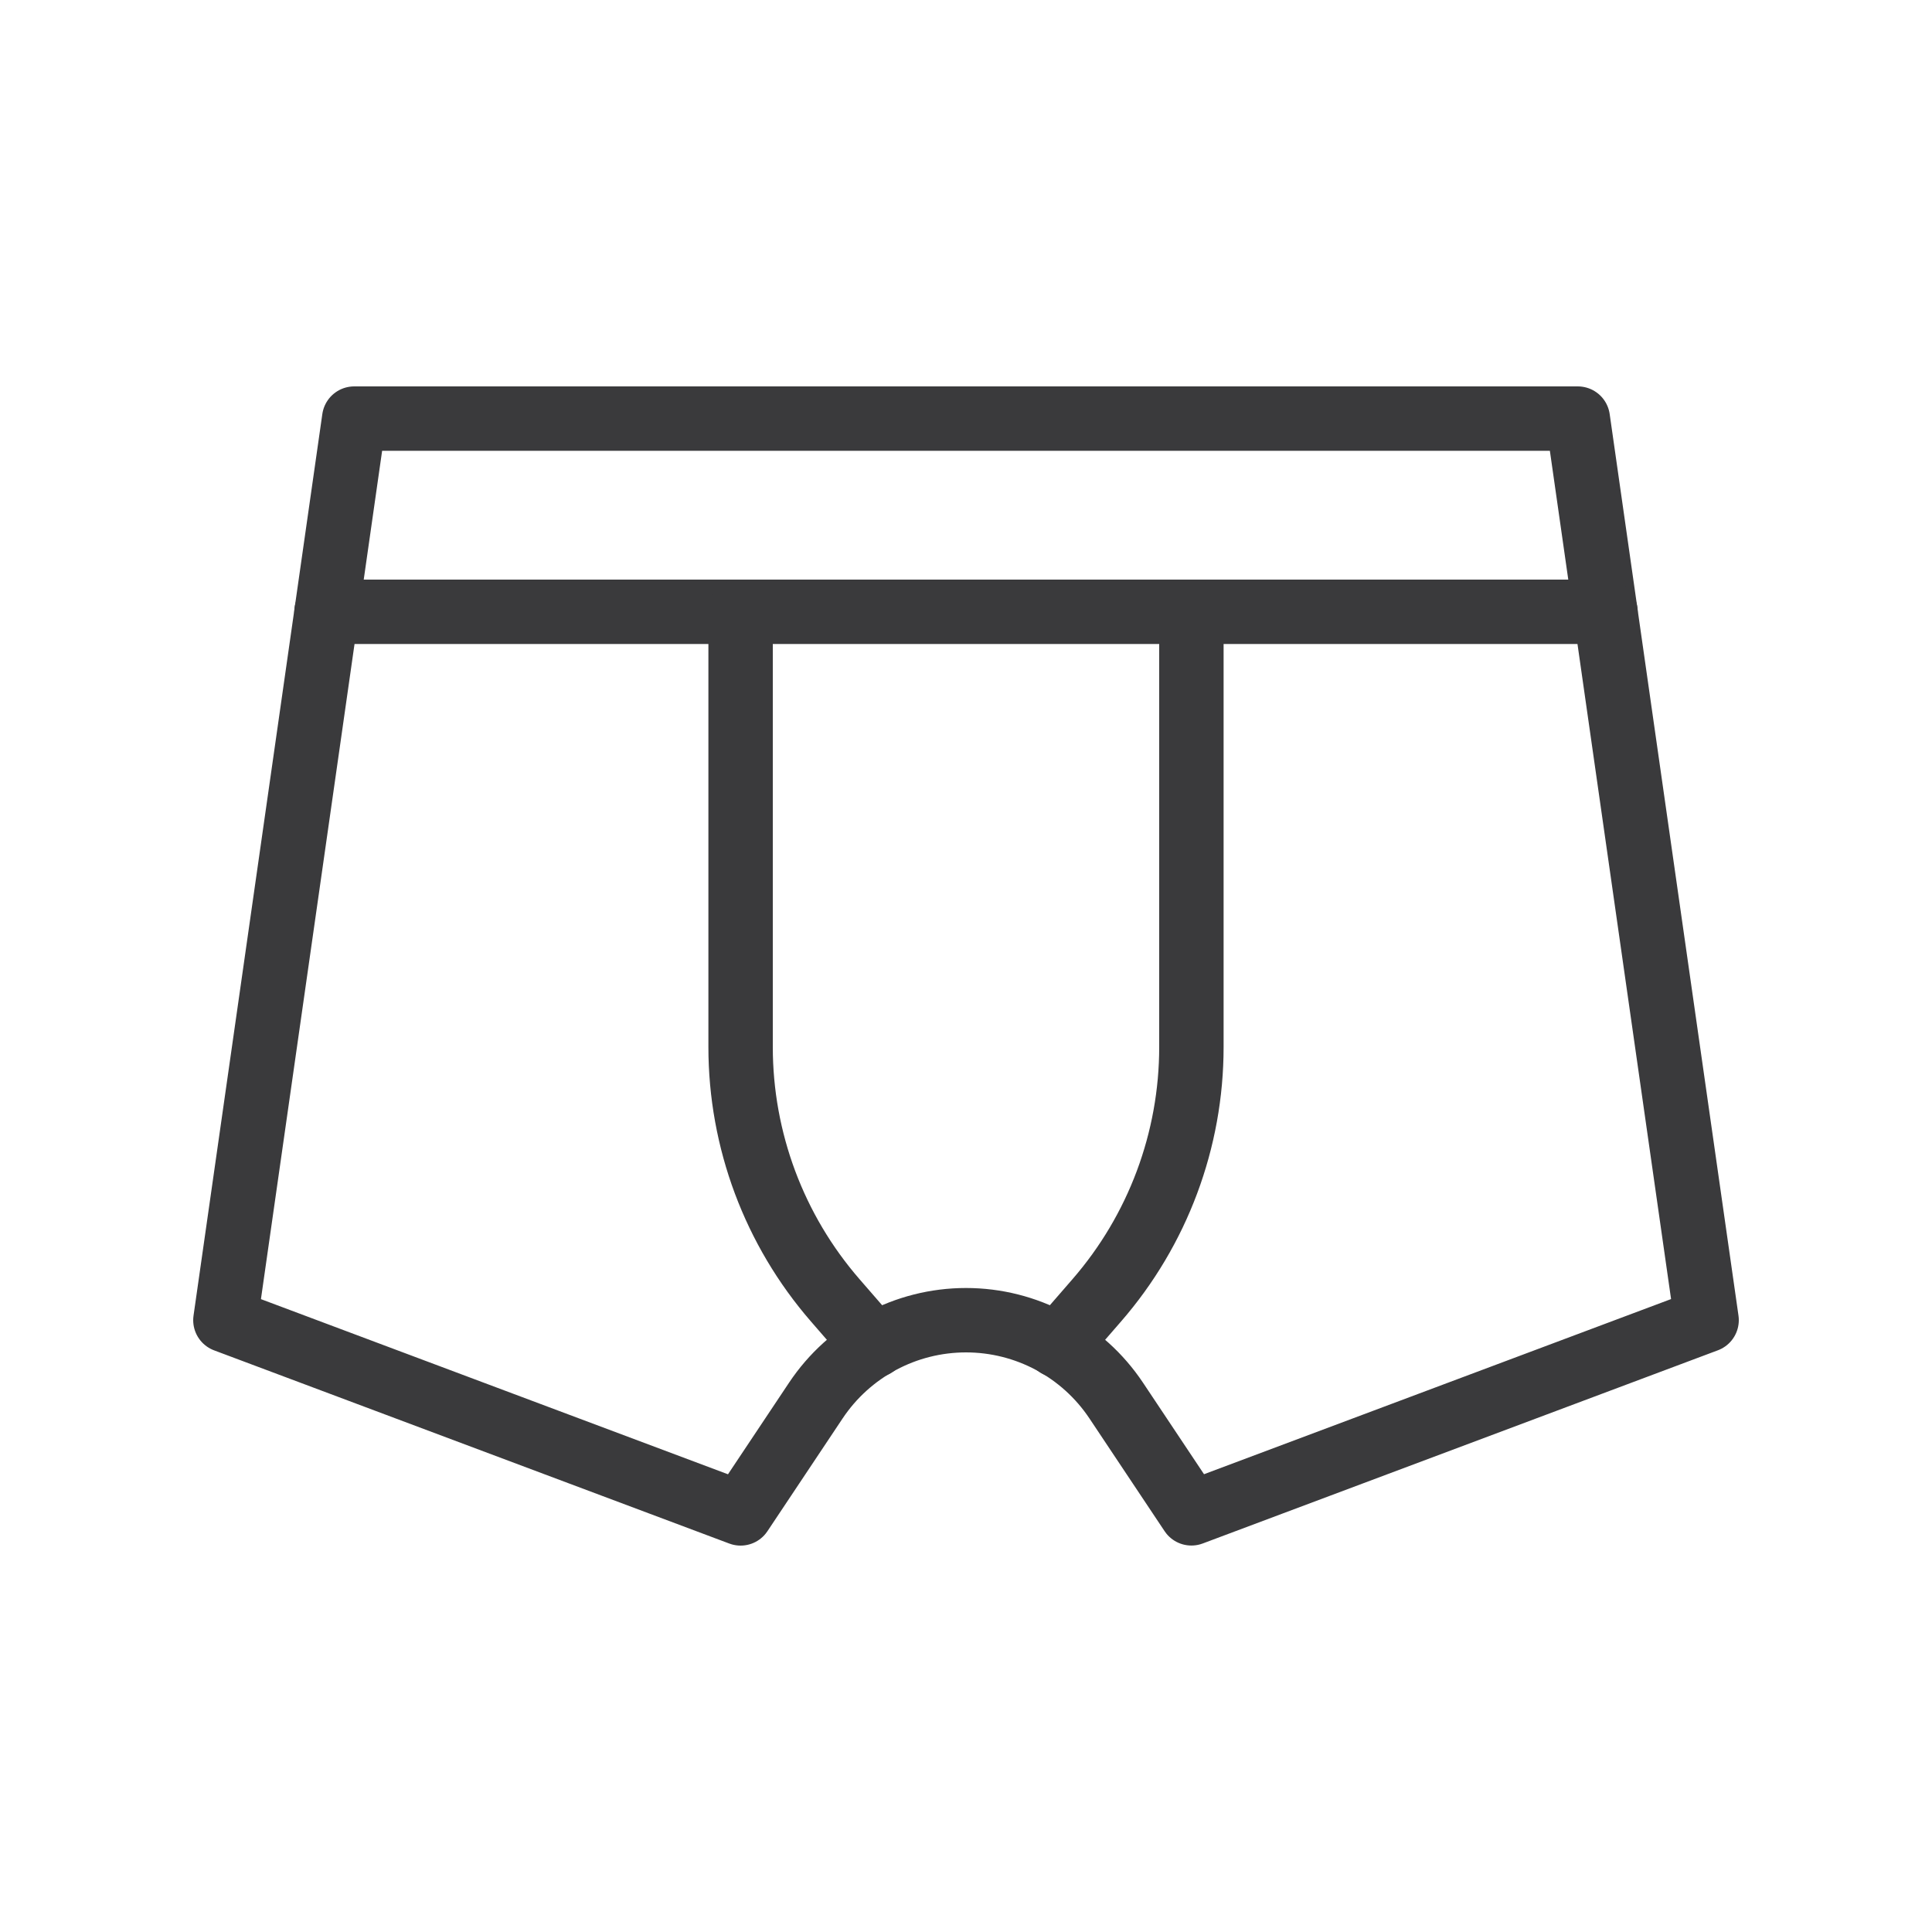
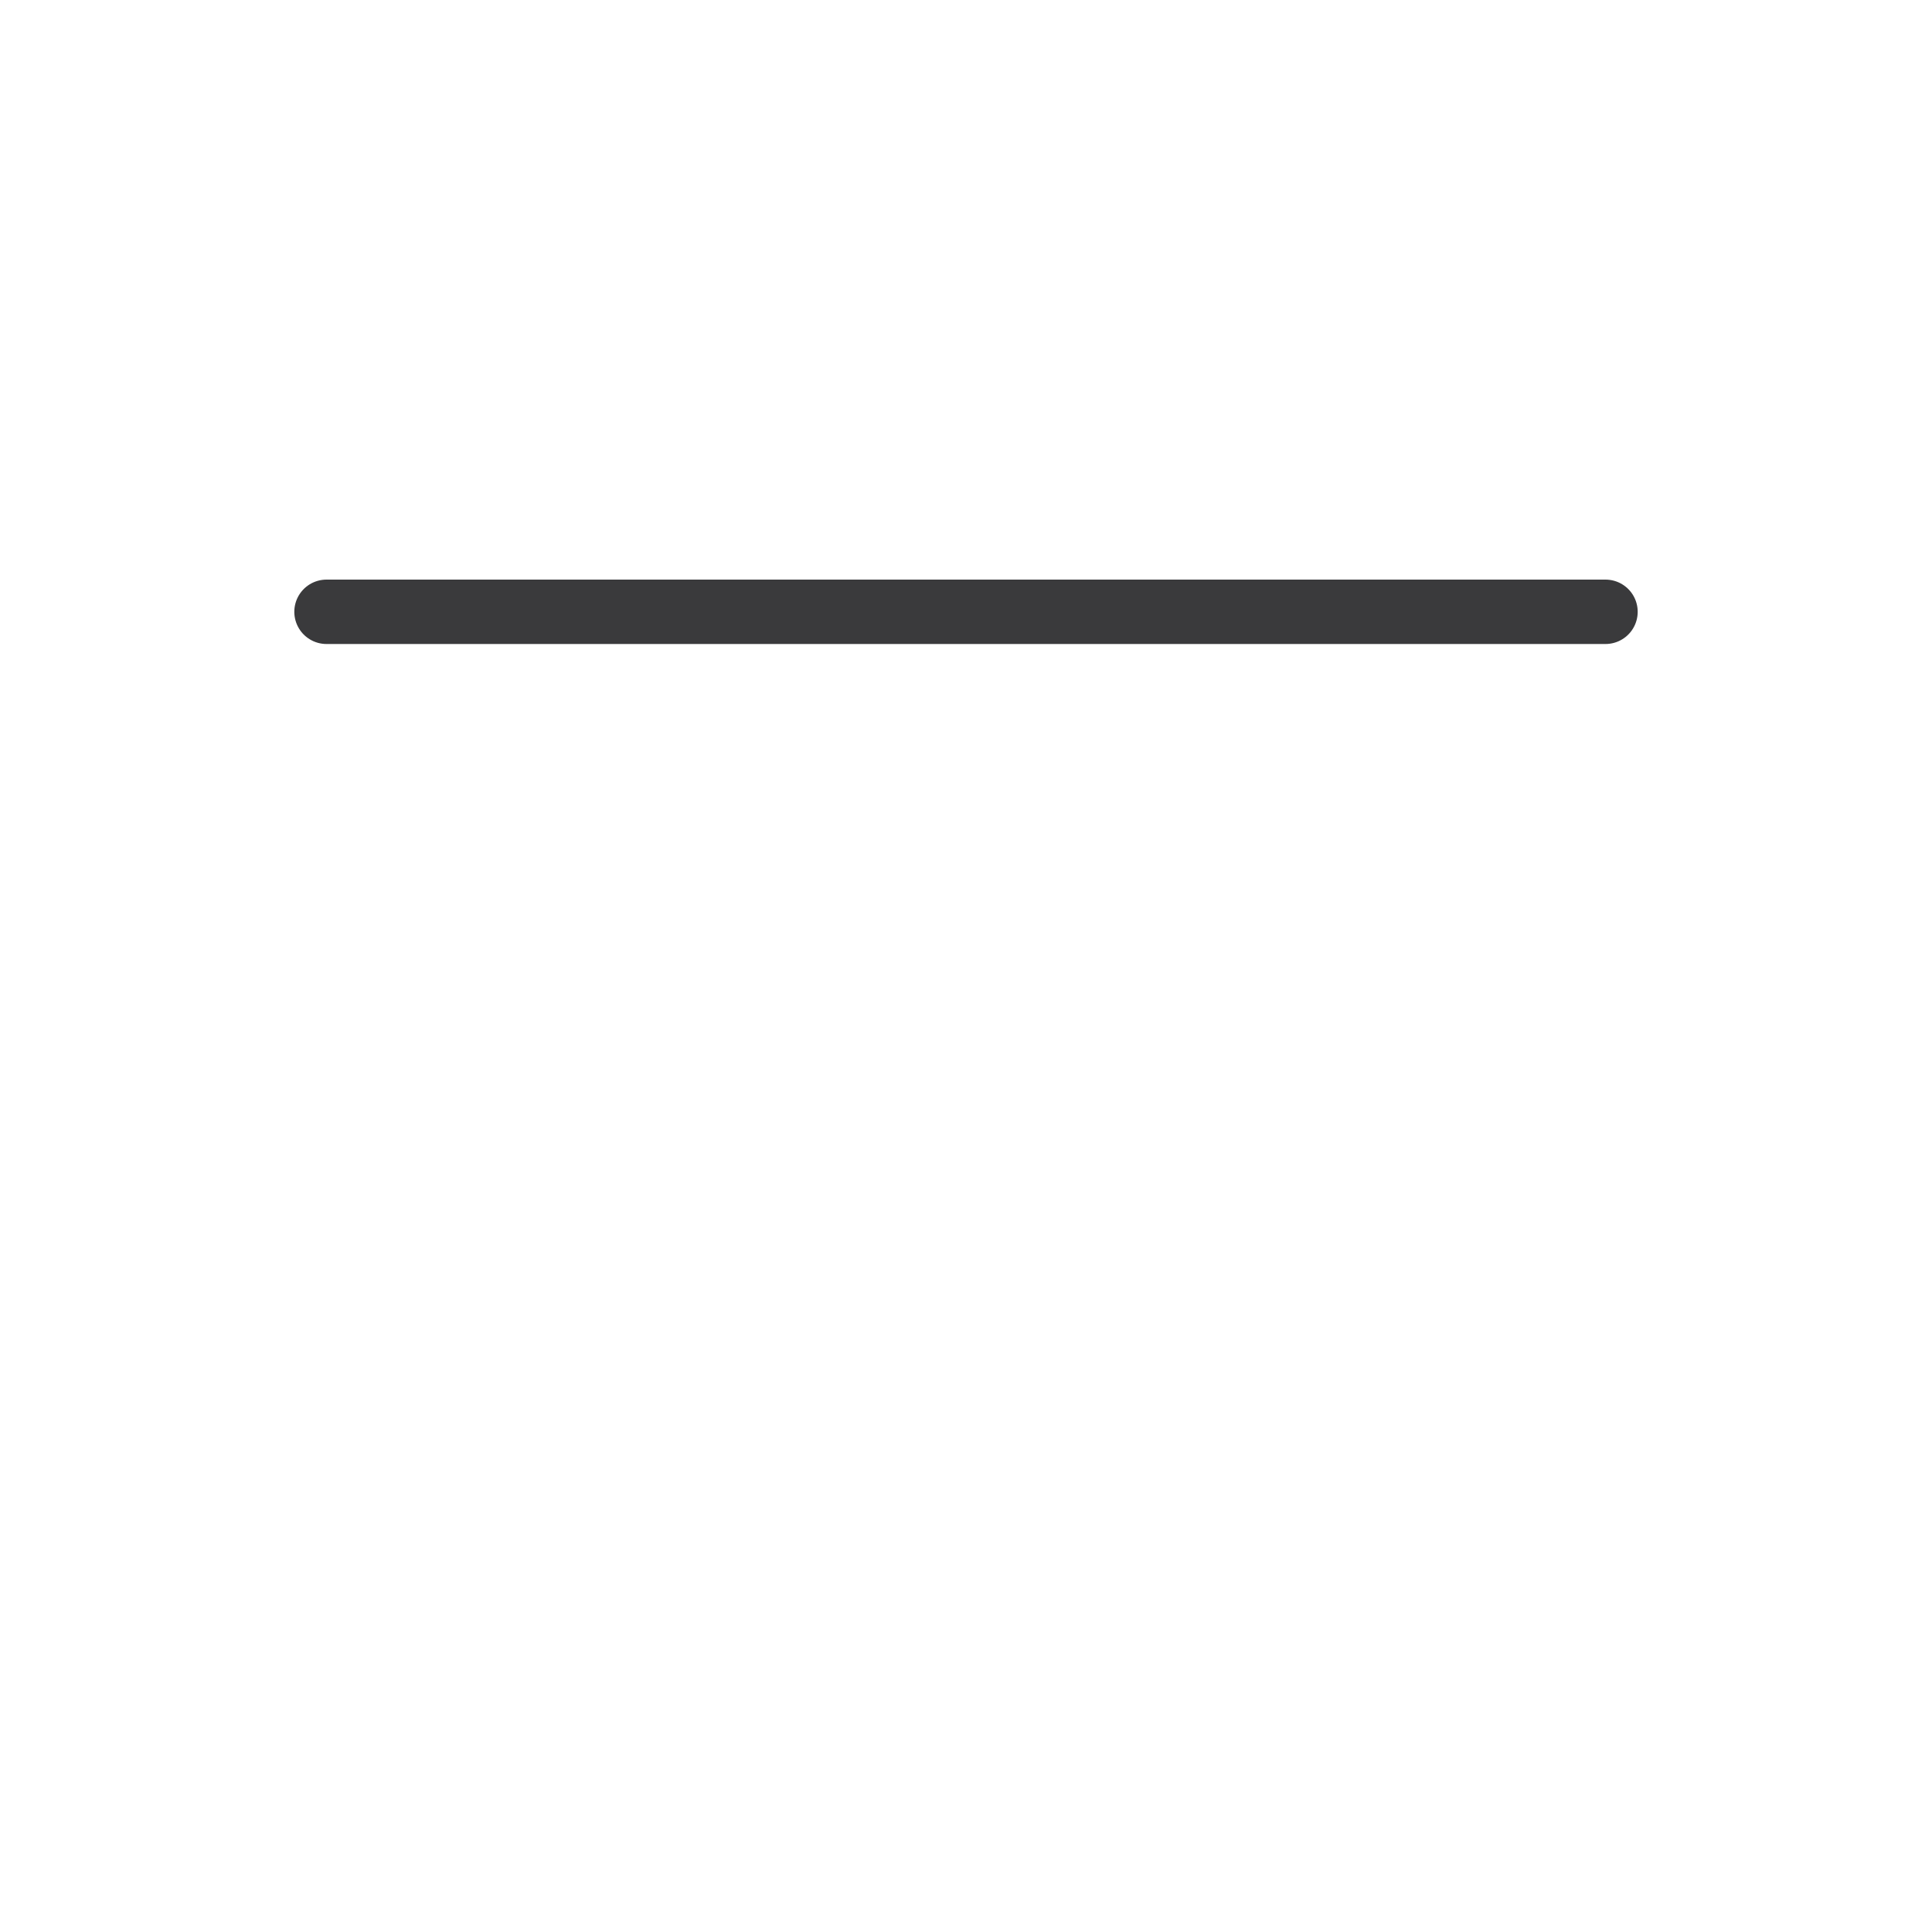
<svg xmlns="http://www.w3.org/2000/svg" id="Image" enable-background="new 0 0 30 30" height="30" viewBox="0 0 30 30" width="30">
  <g fill="none" stroke="#3a3a3c" stroke-linecap="round" stroke-linejoin="round" stroke-miterlimit="10">
-     <path d="m24.5 6.5 2 13.999-8 3-1.168-1.752c-.52-.779-1.395-1.247-2.332-1.247s-1.812.468-2.332 1.248l-1.168 1.752-8-3 2-14z" />
    <path d="m24.93 9.5h-19.86" />
-     <path d="m18.5 9.5v6.758c0 1.446-.522 2.843-1.47 3.934l-.608.7" />
-     <path d="m11.5 9.5v6.758c0 1.446.522 2.843 1.47 3.934l.608.7" />
  </g>
</svg>